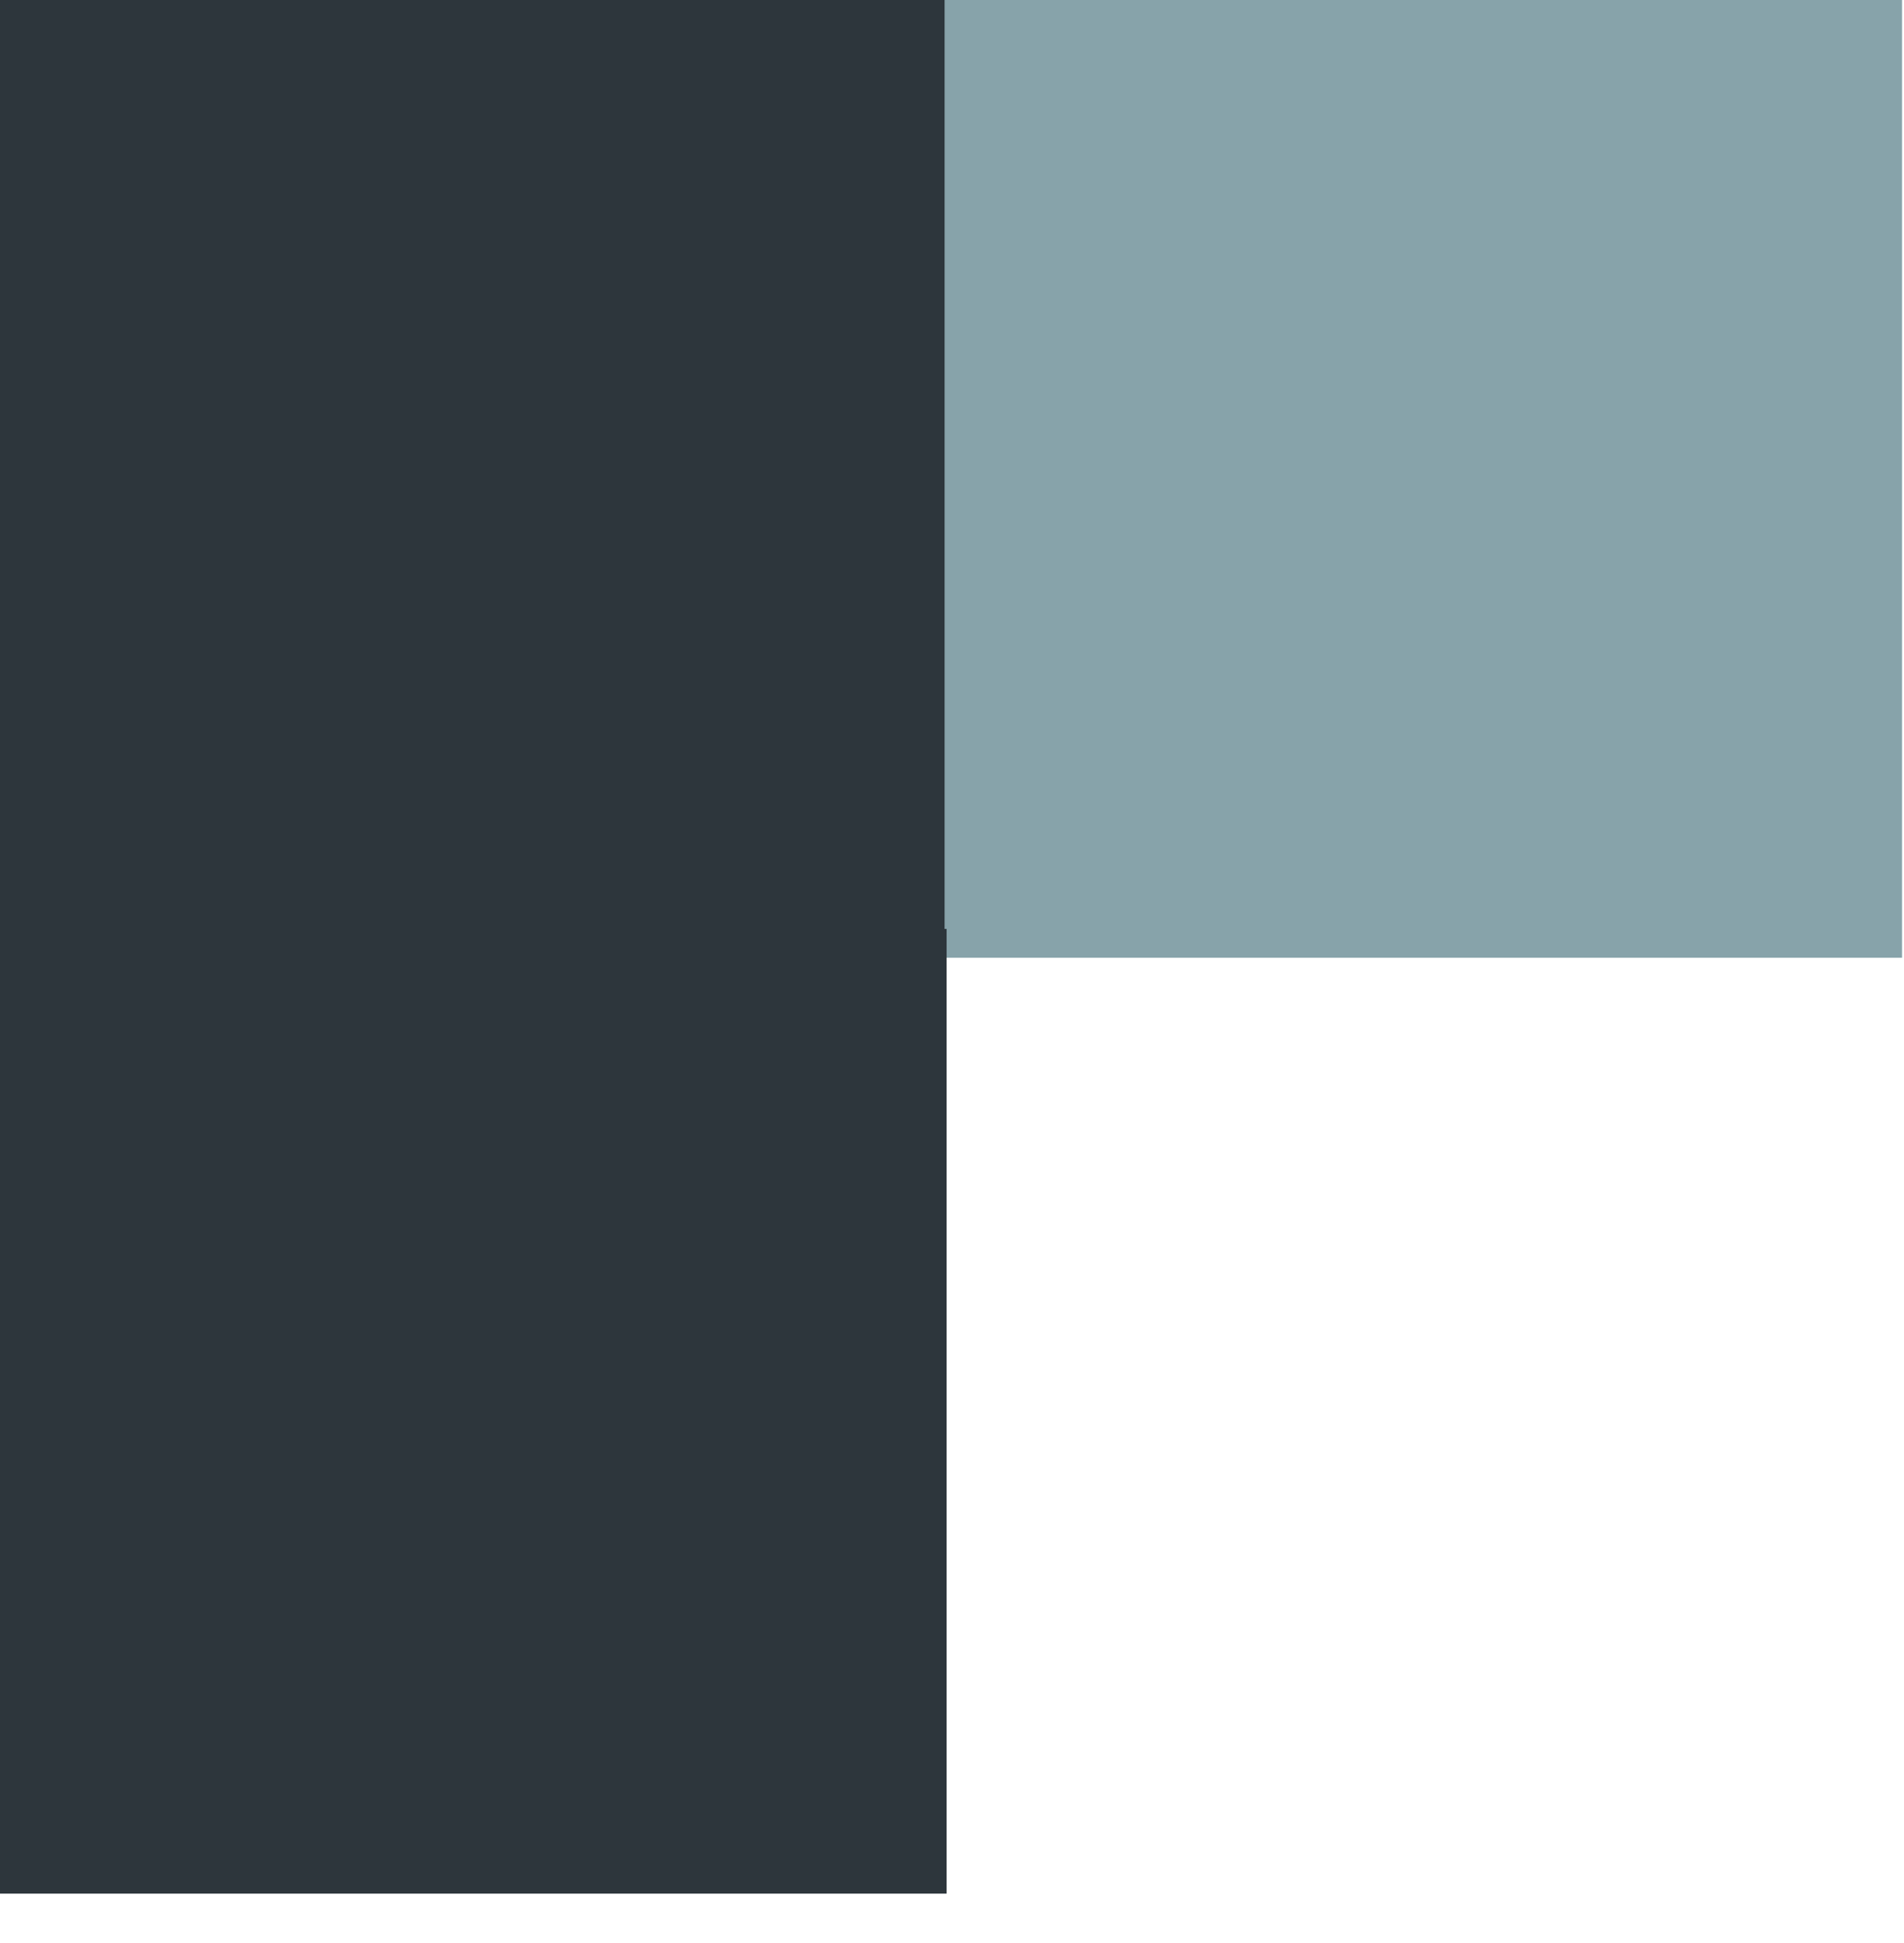
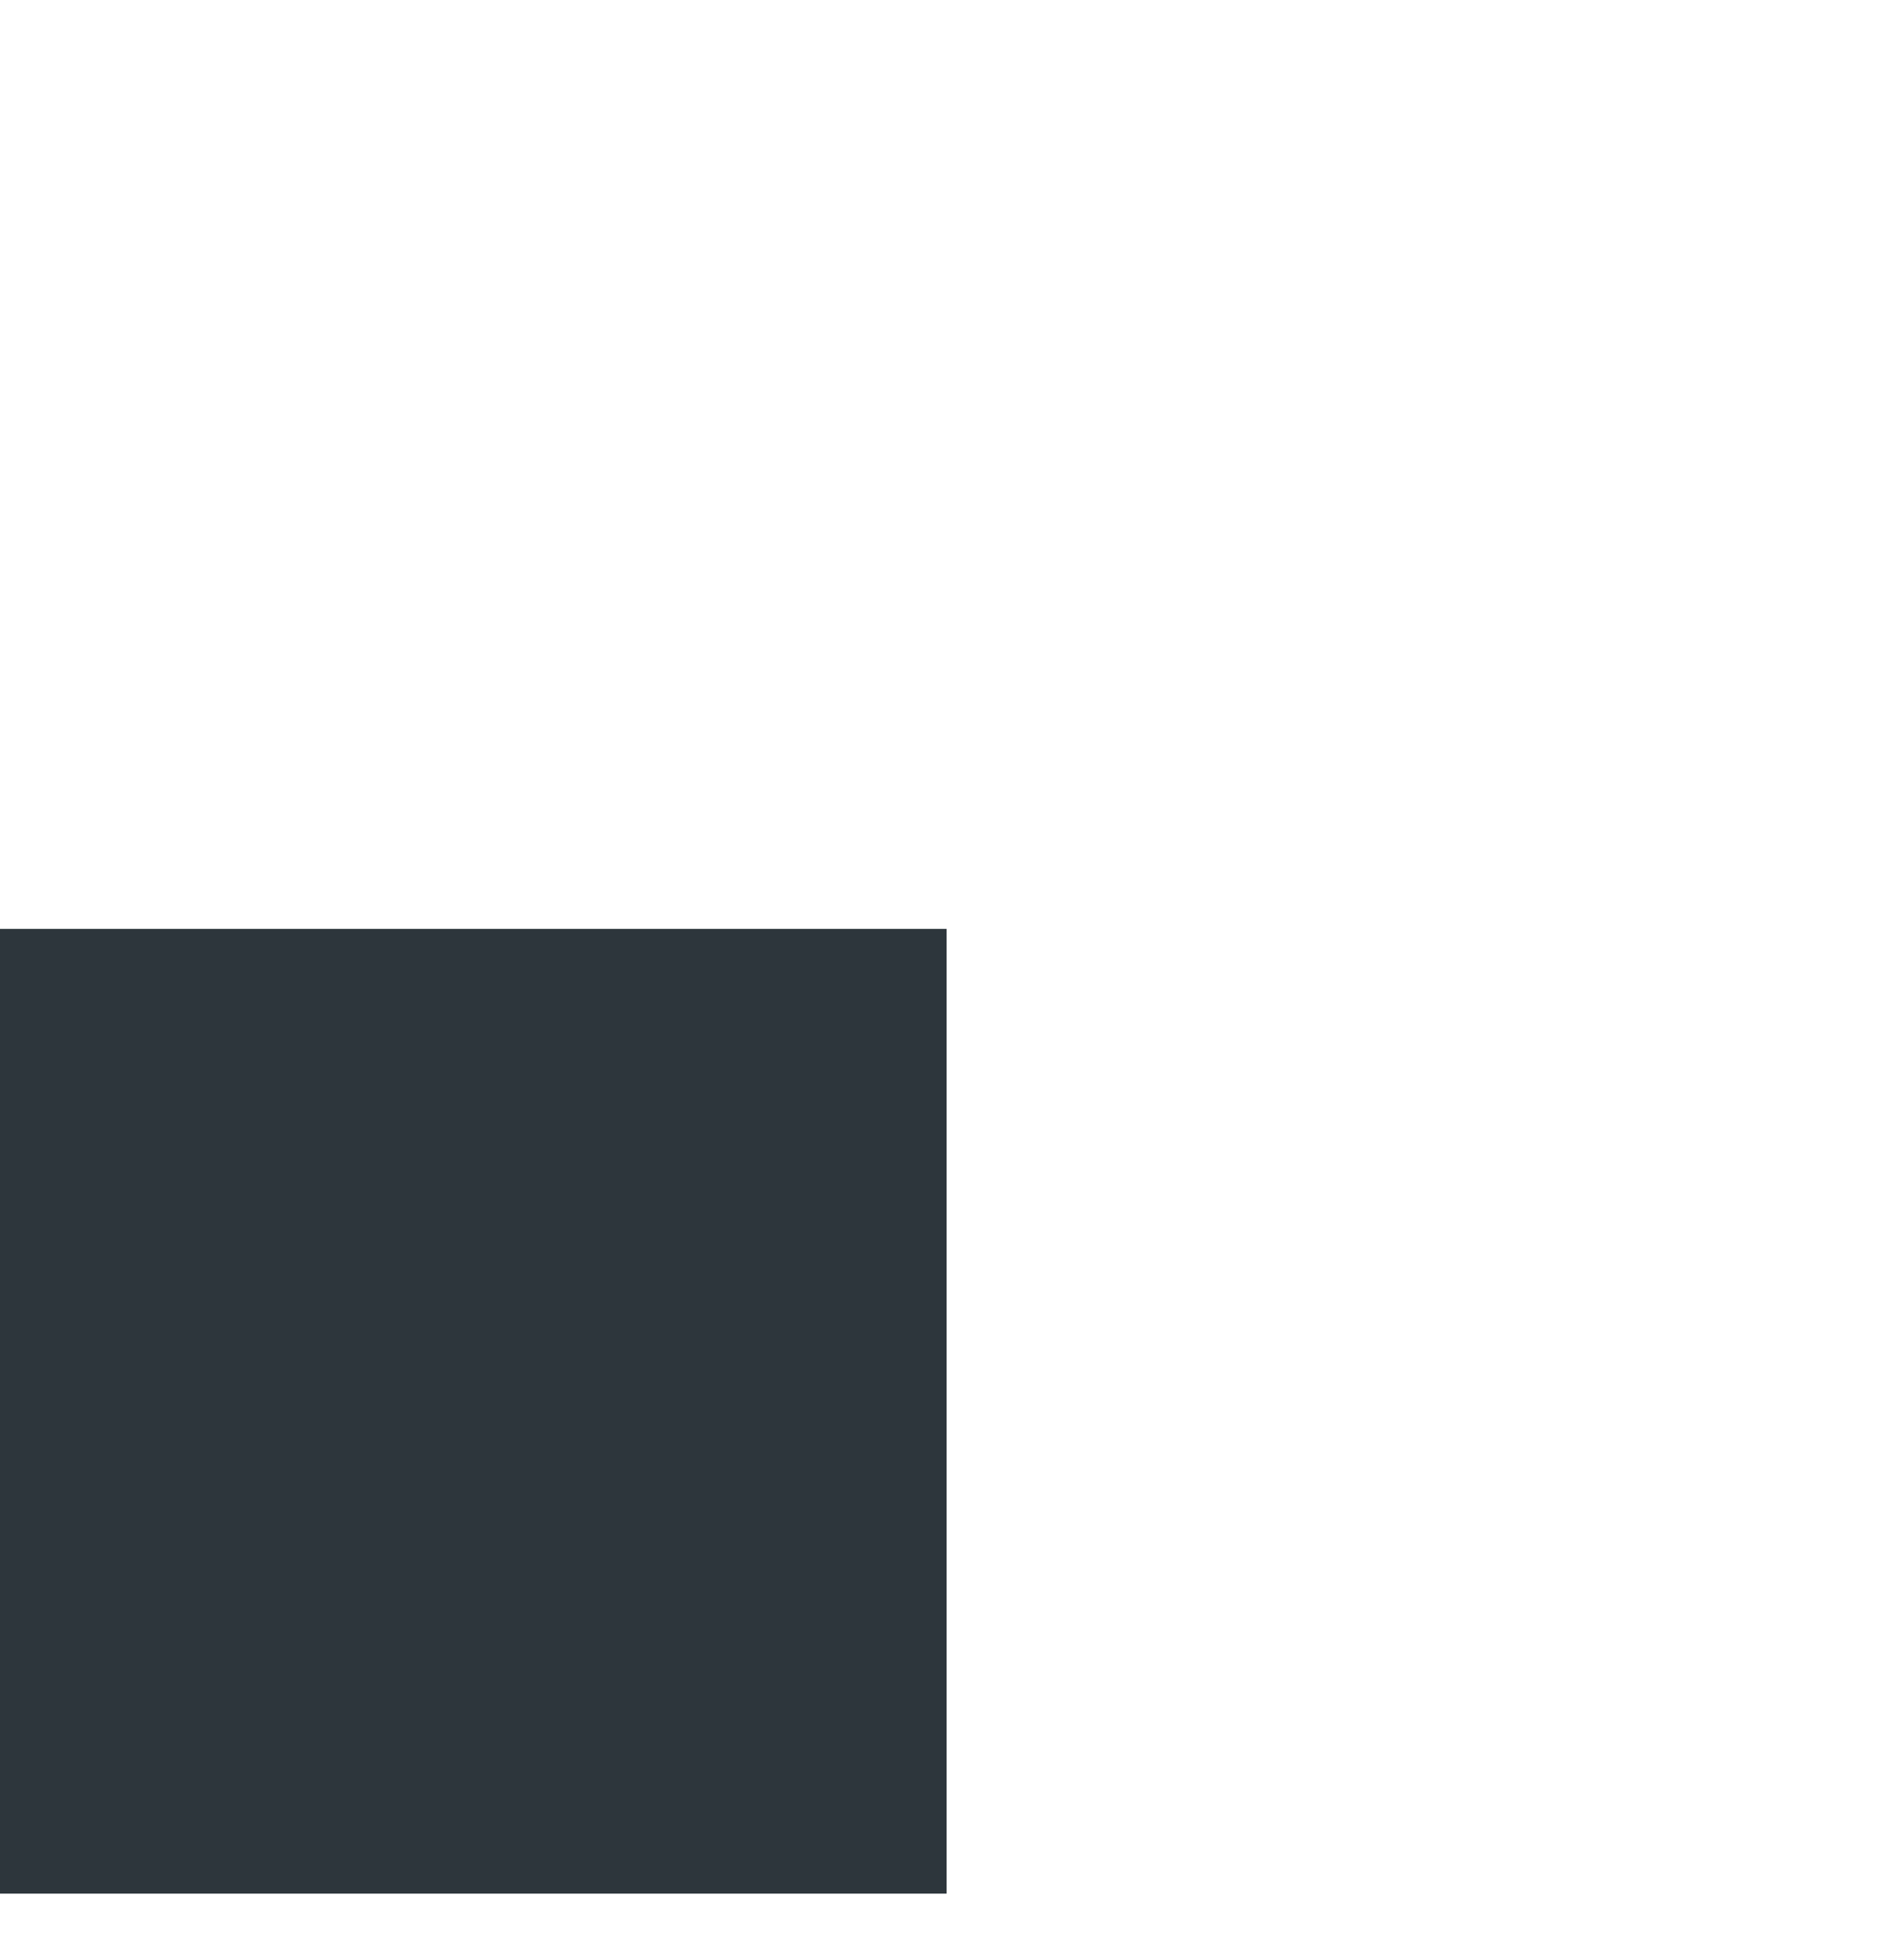
<svg xmlns="http://www.w3.org/2000/svg" xmlns:ns1="http://sodipodi.sourceforge.net/DTD/sodipodi-0.dtd" xmlns:ns2="http://www.inkscape.org/namespaces/inkscape" width="202" height="206" viewBox="0 0 202 206" version="1.1" id="svg5" ns1:docname="architectsSquare1-5.svg" ns2:version="1.2.2 (732a01da63, 2022-12-09)">
  <defs id="defs9" />
  <ns1:namedview id="namedview7" pagecolor="#505050" bordercolor="#eeeeee" borderopacity="1" ns2:showpageshadow="0" ns2:pageopacity="0" ns2:pagecheckerboard="0" ns2:deskcolor="#505050" showgrid="false" ns2:zoom="3.5252363" ns2:cx="-104.1065" ns2:cy="91.625064" ns2:window-width="2560" ns2:window-height="1369" ns2:window-x="-8" ns2:window-y="-8" ns2:window-maximized="1" ns2:current-layer="architectsSquare1" showguides="false" ns2:lockguides="true" />
  <g id="architectsSquare1" transform="matrix(1,0,0,1.001,-41.702,-1633.578)">
-     <rect id="Rectangle_7" data-name="Rectangle 7" width="101.599" height="102.2" fill="#948769" x="141.897" y="1631.204" style="fill:#87a3aa;fill-opacity:1;stroke-width:0.999" />
-     <rect id="Rectangle_7-4" data-name="Rectangle 7" width="101.599" height="102.2" fill="#948769" x="40.319" y="1631.026" style="fill:#2d363c;fill-opacity:1;stroke-width:0.999" />
    <rect id="Rectangle_7-4-5" data-name="Rectangle 7" width="101.599" height="102.2" fill="#948769" x="40.53" y="1730.351" style="fill:#2d363c;fill-opacity:1;stroke-width:0.999" />
  </g>
</svg>